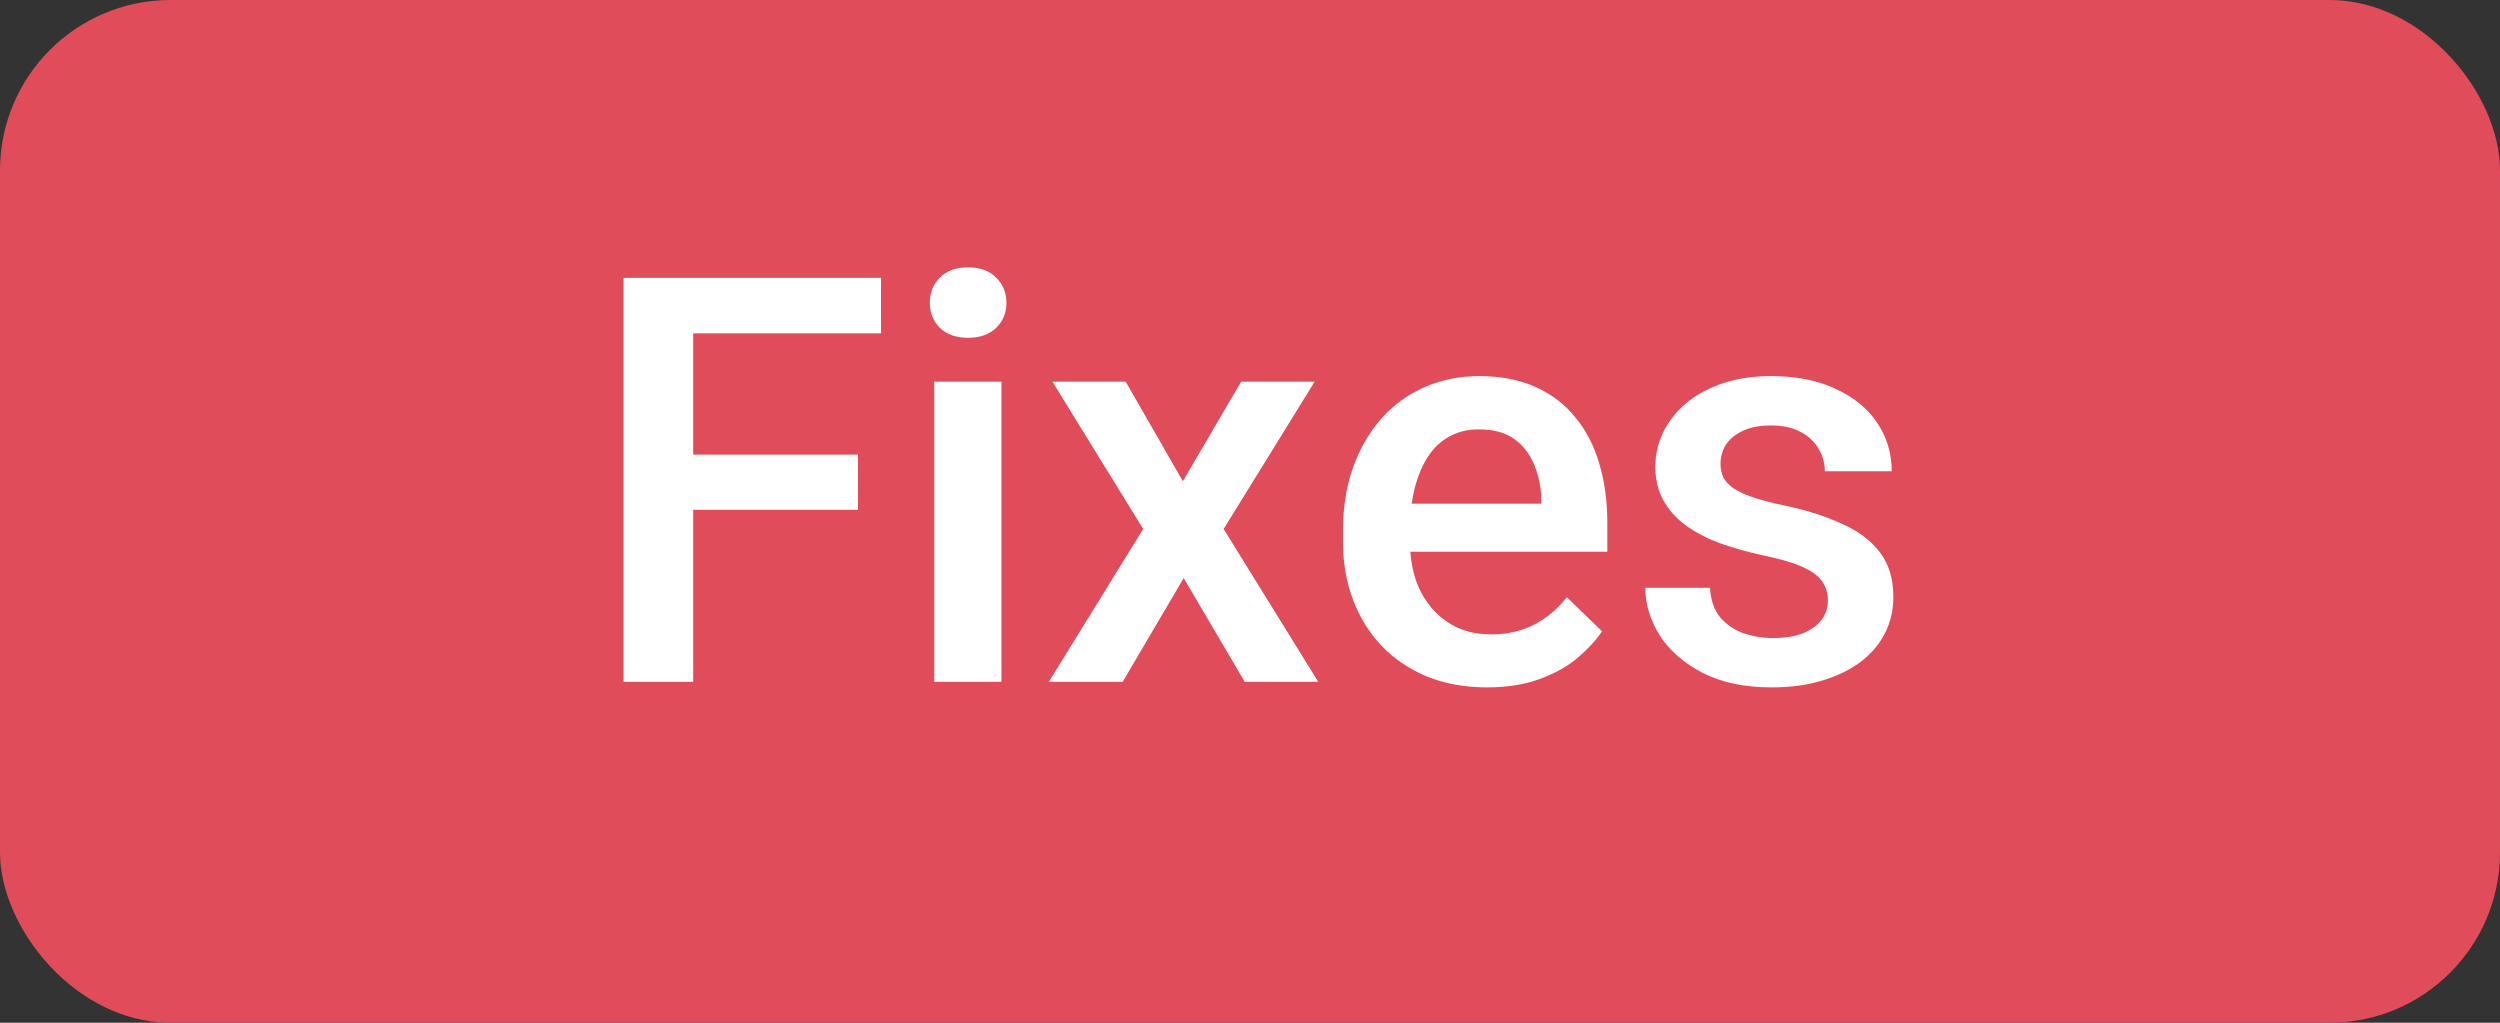
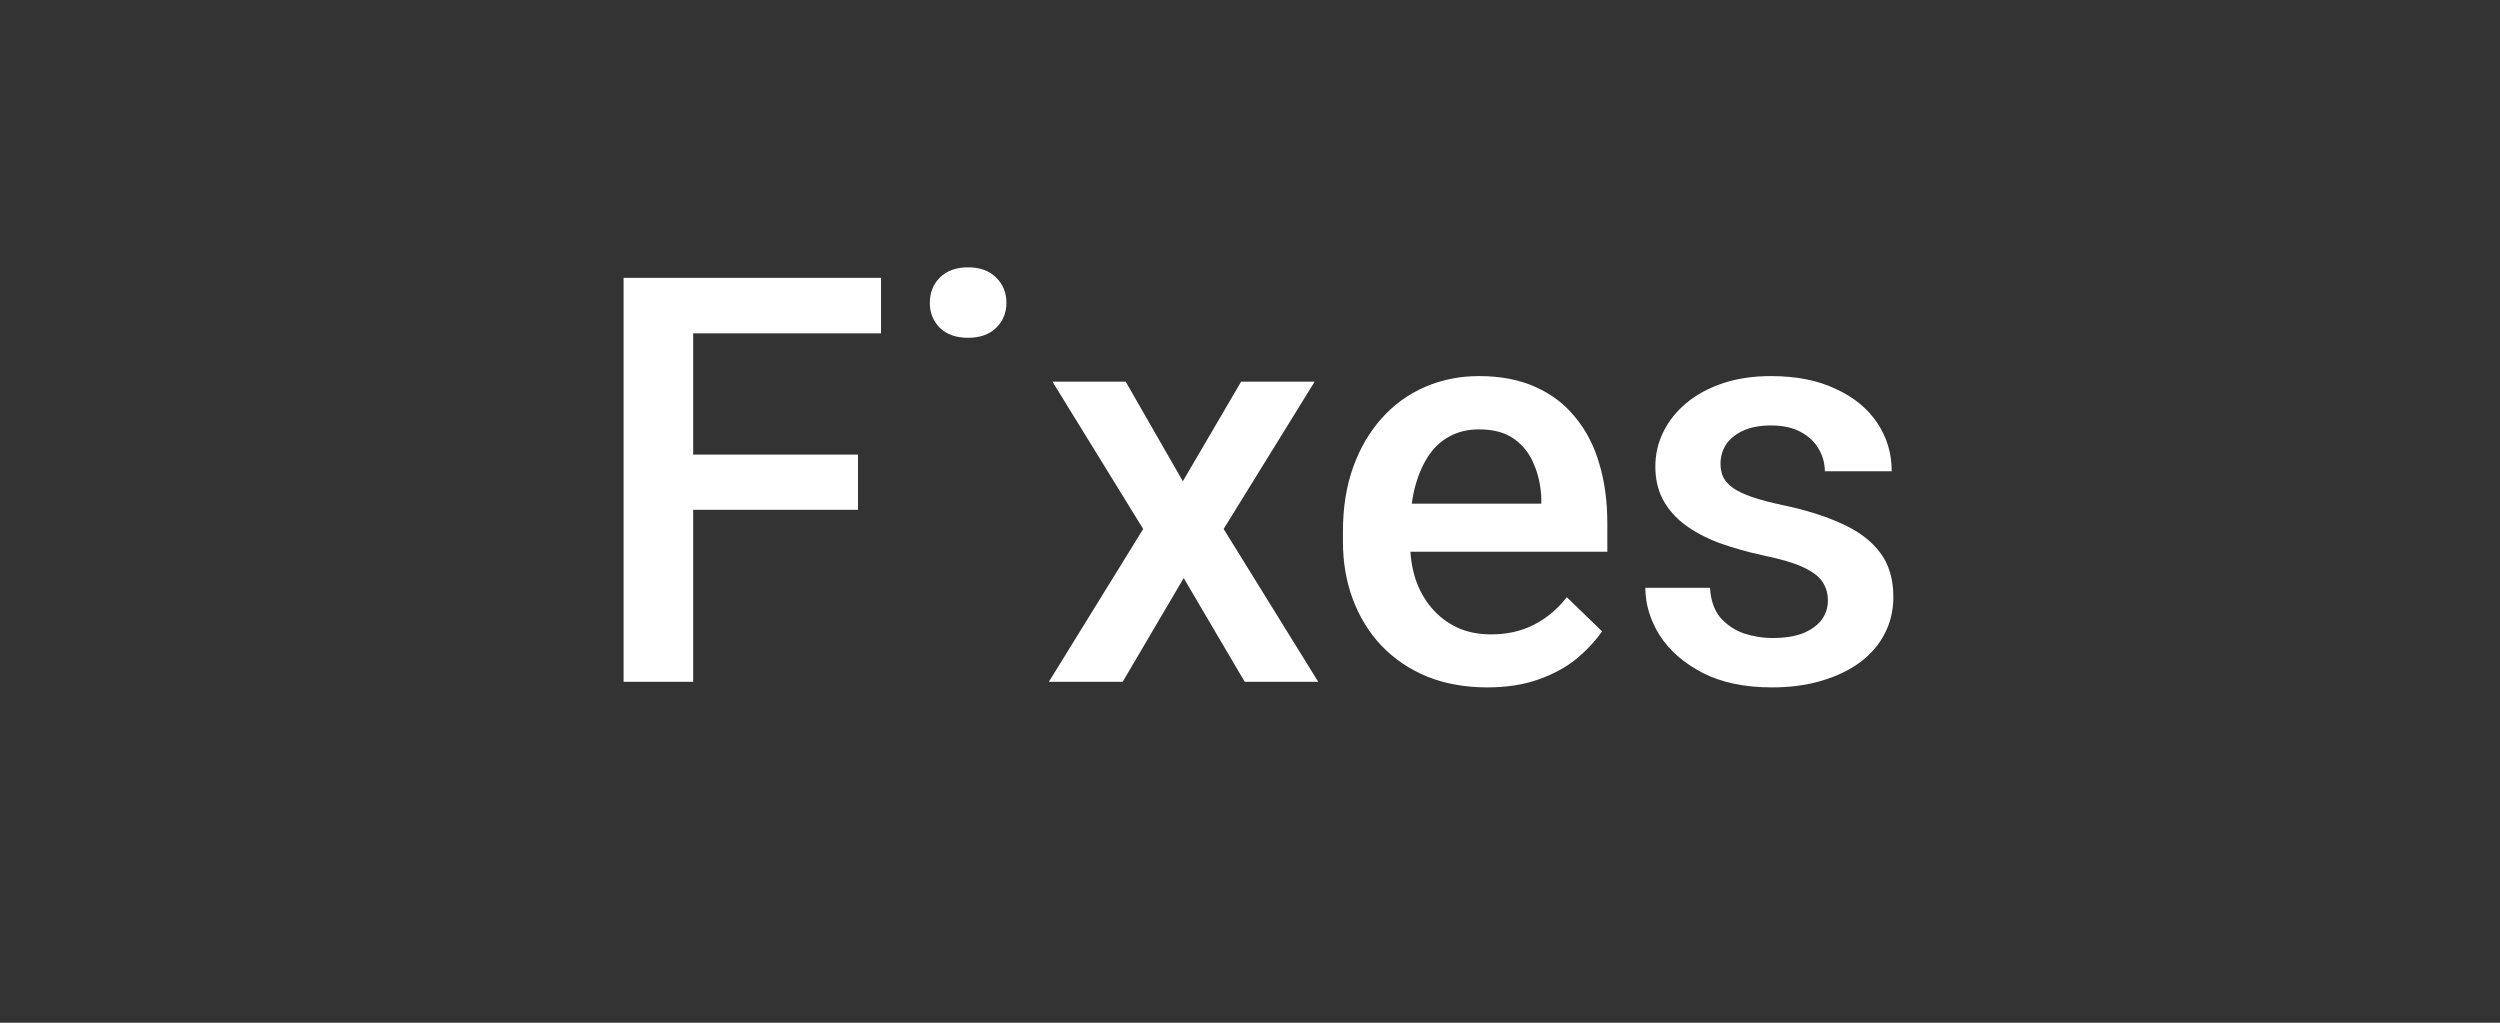
<svg xmlns="http://www.w3.org/2000/svg" width="44" height="18" viewBox="0 0 44 18" fill="none">
  <rect x="0" y="0" width="44" height="18" fill="#333333" stroke="none" />
-   <rect width="44" height="18" rx="3" fill="#E04C5A" />
-   <path d="M12.2 4.891V12H10.975V4.891H12.2ZM15.101 8.001V8.973H11.888V8.001H15.101ZM15.506 4.891V5.867H11.888V4.891H15.506ZM17.625 6.717V12H16.443V6.717H17.625ZM16.365 5.33C16.365 5.151 16.424 5.003 16.541 4.886C16.662 4.765 16.828 4.705 17.039 4.705C17.247 4.705 17.412 4.765 17.532 4.886C17.653 5.003 17.713 5.151 17.713 5.33C17.713 5.506 17.653 5.652 17.532 5.77C17.412 5.887 17.247 5.945 17.039 5.945C16.828 5.945 16.662 5.887 16.541 5.77C16.424 5.652 16.365 5.506 16.365 5.33ZM19.812 6.717L20.818 8.47L21.844 6.717H23.138L21.536 9.31L23.201 12H21.907L20.833 10.174L19.759 12H18.46L20.12 9.31L18.523 6.717H19.812ZM26.175 12.098C25.784 12.098 25.431 12.034 25.115 11.907C24.803 11.777 24.536 11.596 24.314 11.365C24.096 11.134 23.929 10.862 23.811 10.55C23.694 10.237 23.636 9.9 23.636 9.539V9.344C23.636 8.93 23.696 8.556 23.816 8.221C23.937 7.885 24.105 7.599 24.319 7.361C24.534 7.12 24.788 6.937 25.081 6.81C25.374 6.683 25.691 6.619 26.033 6.619C26.411 6.619 26.741 6.683 27.024 6.81C27.308 6.937 27.542 7.116 27.727 7.347C27.916 7.575 28.056 7.846 28.148 8.162C28.242 8.478 28.289 8.826 28.289 9.207V9.71H24.207V8.865H27.127V8.772C27.12 8.561 27.078 8.362 27 8.177C26.925 7.991 26.81 7.841 26.653 7.728C26.497 7.614 26.289 7.557 26.028 7.557C25.833 7.557 25.659 7.599 25.506 7.684C25.356 7.765 25.231 7.884 25.13 8.04C25.029 8.196 24.951 8.385 24.895 8.606C24.843 8.825 24.817 9.07 24.817 9.344V9.539C24.817 9.77 24.848 9.985 24.91 10.184C24.975 10.379 25.07 10.55 25.193 10.696C25.317 10.843 25.467 10.958 25.643 11.043C25.818 11.124 26.019 11.165 26.243 11.165C26.526 11.165 26.779 11.108 27 10.994C27.221 10.88 27.413 10.719 27.576 10.511L28.196 11.111C28.082 11.277 27.934 11.437 27.752 11.59C27.57 11.74 27.347 11.862 27.083 11.956C26.823 12.05 26.52 12.098 26.175 12.098ZM32.171 10.569C32.171 10.452 32.142 10.346 32.083 10.252C32.024 10.154 31.912 10.066 31.746 9.988C31.583 9.91 31.342 9.839 31.023 9.773C30.744 9.712 30.486 9.638 30.252 9.554C30.021 9.466 29.822 9.36 29.656 9.236C29.49 9.113 29.362 8.966 29.27 8.797C29.179 8.628 29.134 8.432 29.134 8.211C29.134 7.996 29.181 7.793 29.275 7.601C29.37 7.409 29.505 7.239 29.681 7.093C29.856 6.946 30.07 6.831 30.32 6.746C30.574 6.661 30.857 6.619 31.17 6.619C31.613 6.619 31.992 6.694 32.308 6.844C32.627 6.99 32.871 7.19 33.04 7.444C33.209 7.695 33.294 7.978 33.294 8.294H32.117C32.117 8.154 32.081 8.024 32.01 7.903C31.941 7.78 31.837 7.68 31.697 7.605C31.557 7.527 31.381 7.488 31.17 7.488C30.968 7.488 30.8 7.521 30.667 7.586C30.537 7.648 30.439 7.729 30.374 7.83C30.312 7.931 30.281 8.042 30.281 8.162C30.281 8.25 30.297 8.33 30.33 8.401C30.366 8.47 30.424 8.533 30.506 8.592C30.587 8.647 30.698 8.699 30.838 8.748C30.981 8.797 31.16 8.844 31.375 8.89C31.779 8.974 32.125 9.083 32.415 9.217C32.708 9.347 32.933 9.516 33.089 9.725C33.245 9.93 33.323 10.19 33.323 10.506C33.323 10.74 33.273 10.955 33.172 11.15C33.074 11.342 32.931 11.51 32.742 11.653C32.553 11.793 32.327 11.902 32.063 11.98C31.803 12.059 31.51 12.098 31.185 12.098C30.706 12.098 30.301 12.013 29.969 11.844C29.637 11.671 29.384 11.451 29.212 11.185C29.043 10.914 28.958 10.634 28.958 10.345H30.096C30.109 10.563 30.169 10.737 30.276 10.867C30.387 10.994 30.524 11.087 30.686 11.146C30.852 11.201 31.023 11.229 31.199 11.229C31.411 11.229 31.588 11.201 31.731 11.146C31.875 11.087 31.984 11.009 32.059 10.911C32.133 10.81 32.171 10.696 32.171 10.569Z" fill="white" />
+   <path d="M12.2 4.891V12H10.975V4.891H12.2ZM15.101 8.001V8.973H11.888V8.001H15.101ZM15.506 4.891V5.867H11.888V4.891H15.506ZM17.625 6.717H16.443V6.717H17.625ZM16.365 5.33C16.365 5.151 16.424 5.003 16.541 4.886C16.662 4.765 16.828 4.705 17.039 4.705C17.247 4.705 17.412 4.765 17.532 4.886C17.653 5.003 17.713 5.151 17.713 5.33C17.713 5.506 17.653 5.652 17.532 5.77C17.412 5.887 17.247 5.945 17.039 5.945C16.828 5.945 16.662 5.887 16.541 5.77C16.424 5.652 16.365 5.506 16.365 5.33ZM19.812 6.717L20.818 8.47L21.844 6.717H23.138L21.536 9.31L23.201 12H21.907L20.833 10.174L19.759 12H18.46L20.12 9.31L18.523 6.717H19.812ZM26.175 12.098C25.784 12.098 25.431 12.034 25.115 11.907C24.803 11.777 24.536 11.596 24.314 11.365C24.096 11.134 23.929 10.862 23.811 10.55C23.694 10.237 23.636 9.9 23.636 9.539V9.344C23.636 8.93 23.696 8.556 23.816 8.221C23.937 7.885 24.105 7.599 24.319 7.361C24.534 7.12 24.788 6.937 25.081 6.81C25.374 6.683 25.691 6.619 26.033 6.619C26.411 6.619 26.741 6.683 27.024 6.81C27.308 6.937 27.542 7.116 27.727 7.347C27.916 7.575 28.056 7.846 28.148 8.162C28.242 8.478 28.289 8.826 28.289 9.207V9.71H24.207V8.865H27.127V8.772C27.12 8.561 27.078 8.362 27 8.177C26.925 7.991 26.81 7.841 26.653 7.728C26.497 7.614 26.289 7.557 26.028 7.557C25.833 7.557 25.659 7.599 25.506 7.684C25.356 7.765 25.231 7.884 25.13 8.04C25.029 8.196 24.951 8.385 24.895 8.606C24.843 8.825 24.817 9.07 24.817 9.344V9.539C24.817 9.77 24.848 9.985 24.91 10.184C24.975 10.379 25.07 10.55 25.193 10.696C25.317 10.843 25.467 10.958 25.643 11.043C25.818 11.124 26.019 11.165 26.243 11.165C26.526 11.165 26.779 11.108 27 10.994C27.221 10.88 27.413 10.719 27.576 10.511L28.196 11.111C28.082 11.277 27.934 11.437 27.752 11.59C27.57 11.74 27.347 11.862 27.083 11.956C26.823 12.05 26.52 12.098 26.175 12.098ZM32.171 10.569C32.171 10.452 32.142 10.346 32.083 10.252C32.024 10.154 31.912 10.066 31.746 9.988C31.583 9.91 31.342 9.839 31.023 9.773C30.744 9.712 30.486 9.638 30.252 9.554C30.021 9.466 29.822 9.36 29.656 9.236C29.49 9.113 29.362 8.966 29.27 8.797C29.179 8.628 29.134 8.432 29.134 8.211C29.134 7.996 29.181 7.793 29.275 7.601C29.37 7.409 29.505 7.239 29.681 7.093C29.856 6.946 30.07 6.831 30.32 6.746C30.574 6.661 30.857 6.619 31.17 6.619C31.613 6.619 31.992 6.694 32.308 6.844C32.627 6.99 32.871 7.19 33.04 7.444C33.209 7.695 33.294 7.978 33.294 8.294H32.117C32.117 8.154 32.081 8.024 32.01 7.903C31.941 7.78 31.837 7.68 31.697 7.605C31.557 7.527 31.381 7.488 31.17 7.488C30.968 7.488 30.8 7.521 30.667 7.586C30.537 7.648 30.439 7.729 30.374 7.83C30.312 7.931 30.281 8.042 30.281 8.162C30.281 8.25 30.297 8.33 30.33 8.401C30.366 8.47 30.424 8.533 30.506 8.592C30.587 8.647 30.698 8.699 30.838 8.748C30.981 8.797 31.16 8.844 31.375 8.89C31.779 8.974 32.125 9.083 32.415 9.217C32.708 9.347 32.933 9.516 33.089 9.725C33.245 9.93 33.323 10.19 33.323 10.506C33.323 10.74 33.273 10.955 33.172 11.15C33.074 11.342 32.931 11.51 32.742 11.653C32.553 11.793 32.327 11.902 32.063 11.98C31.803 12.059 31.51 12.098 31.185 12.098C30.706 12.098 30.301 12.013 29.969 11.844C29.637 11.671 29.384 11.451 29.212 11.185C29.043 10.914 28.958 10.634 28.958 10.345H30.096C30.109 10.563 30.169 10.737 30.276 10.867C30.387 10.994 30.524 11.087 30.686 11.146C30.852 11.201 31.023 11.229 31.199 11.229C31.411 11.229 31.588 11.201 31.731 11.146C31.875 11.087 31.984 11.009 32.059 10.911C32.133 10.81 32.171 10.696 32.171 10.569Z" fill="white" />
</svg>